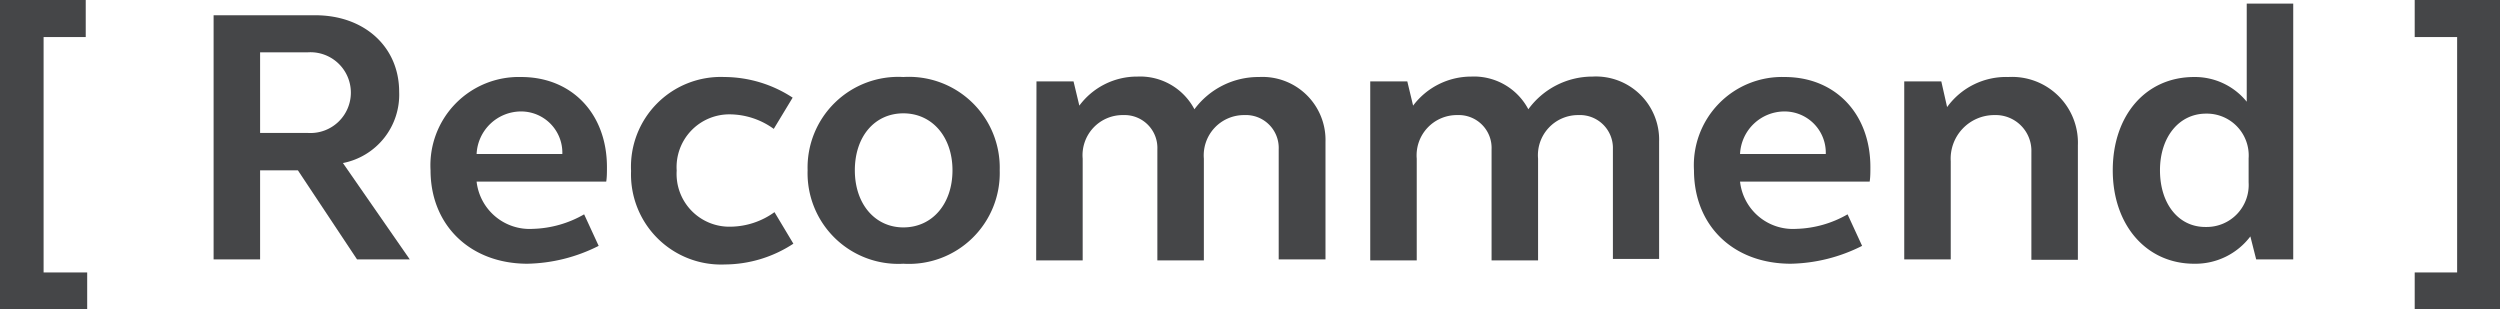
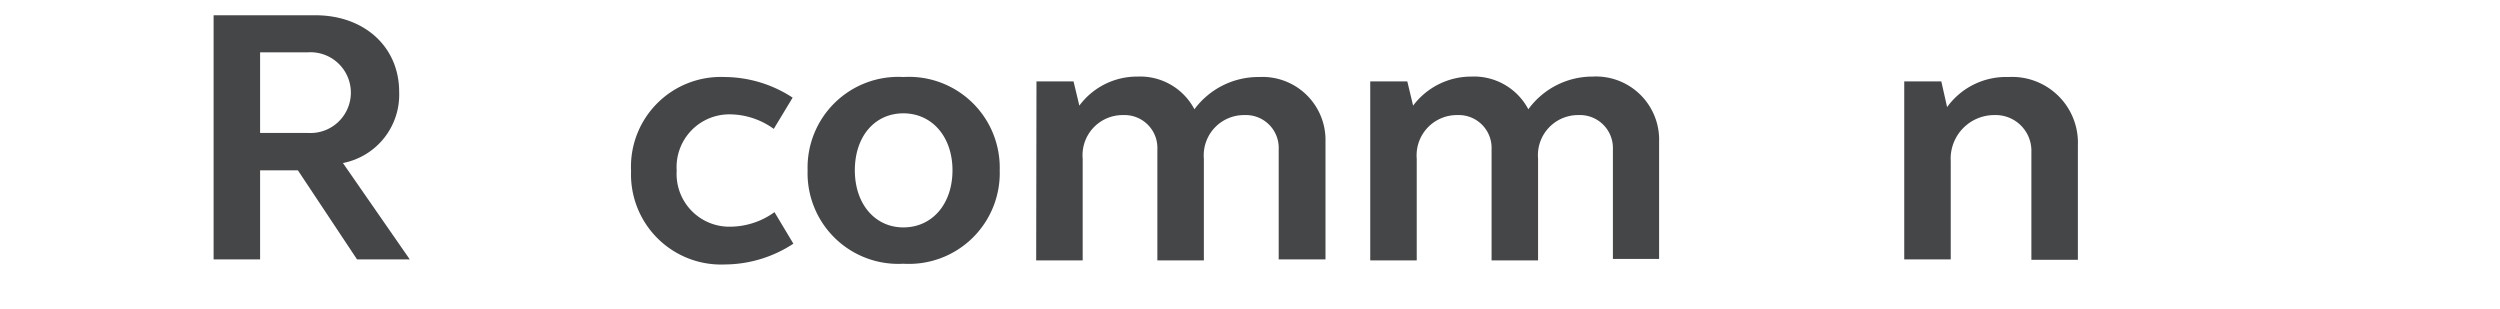
<svg xmlns="http://www.w3.org/2000/svg" viewBox="0 0 172.05 21.29">
  <g id="レイヤー_2" data-name="レイヤー 2">
    <g id="レイヤー_2-2" data-name="レイヤー 2">
-       <path d="M0,0H5.9V2.55H3v16.2h3v2.54H0Z" style="fill:#454648" />
      <path d="M14.7,1.05h7c3.37,0,5.77,2.17,5.77,5.27a4.79,4.79,0,0,1-3.87,4.9l4.6,6.63H24.57L20.5,11.72H17.9v6.13H14.7Zm3.2,8.1h3.3a2.78,2.78,0,1,0,0-5.55H17.9Z" style="fill:#454648" />
-       <path d="M35.87,5.3c3.48,0,5.9,2.52,5.9,6.2,0,.35,0,.7-.05,1H32.8a3.67,3.67,0,0,0,3.87,3.25,7.46,7.46,0,0,0,3.53-1l1,2.17a11.3,11.3,0,0,1-4.9,1.23c-3.94,0-6.67-2.65-6.67-6.43A6.08,6.08,0,0,1,35.87,5.3ZM32.8,10.6h5.9a2.84,2.84,0,0,0-2.83-2.93A3.07,3.07,0,0,0,32.8,10.6Z" style="fill:#454648" />
      <path d="M49.85,5.3a8.63,8.63,0,0,1,4.7,1.42l-1.3,2.15a5.21,5.21,0,0,0-3-1,3.63,3.63,0,0,0-3.68,3.87A3.63,3.63,0,0,0,50.3,15.6a5.25,5.25,0,0,0,3-1l1.3,2.17a8.65,8.65,0,0,1-4.7,1.43,6.2,6.2,0,0,1-6.47-6.43A6.18,6.18,0,0,1,49.85,5.3Z" style="fill:#454648" />
      <path d="M62.17,5.3a6.25,6.25,0,0,1,6.63,6.42,6.25,6.25,0,0,1-6.63,6.43,6.24,6.24,0,0,1-6.59-6.43A6.24,6.24,0,0,1,62.17,5.3Zm0,10.35c2,0,3.38-1.63,3.38-3.93S64.15,7.8,62.17,7.8s-3.34,1.6-3.34,3.92S60.22,15.65,62.17,15.65Z" style="fill:#454648" />
      <path d="M71.33,5.6h2.55l.4,1.67a4.94,4.94,0,0,1,4-2,4.22,4.22,0,0,1,3.92,2.25A5.48,5.48,0,0,1,86.65,5.3a4.34,4.34,0,0,1,4.57,4.47v8.08H88V10.27a2.26,2.26,0,0,0-2.37-2.35,2.77,2.77,0,0,0-2.78,3v7h-3.2V10.27a2.26,2.26,0,0,0-2.35-2.35,2.76,2.76,0,0,0-2.79,3v7h-3.2Z" style="fill:#454648" />
      <path d="M94.3,5.6h2.55l.4,1.67a5,5,0,0,1,4-2,4.23,4.23,0,0,1,3.93,2.25,5.46,5.46,0,0,1,4.42-2.25,4.35,4.35,0,0,1,4.58,4.47v8.08H111V10.27a2.27,2.27,0,0,0-2.38-2.35,2.76,2.76,0,0,0-2.77,3v7h-3.2V10.27a2.26,2.26,0,0,0-2.35-2.35,2.77,2.77,0,0,0-2.8,3v7H94.3Z" style="fill:#454648" />
-       <path d="M122.82,5.3c3.48,0,5.9,2.52,5.9,6.2,0,.35,0,.7-.05,1h-8.92a3.66,3.66,0,0,0,3.87,3.25,7.46,7.46,0,0,0,3.53-1l1,2.17a11.3,11.3,0,0,1-4.9,1.23c-4,0-6.67-2.65-6.67-6.43A6.07,6.07,0,0,1,122.82,5.3Zm-3.07,5.3h5.9a2.84,2.84,0,0,0-2.83-2.93A3.07,3.07,0,0,0,119.75,10.6Z" style="fill:#454648" />
      <path d="M131.05,5.6h2.55l.4,1.77a5,5,0,0,1,4.22-2.07A4.53,4.53,0,0,1,143,10v7.88h-3.2V10.47a2.46,2.46,0,0,0-2.55-2.55,3,3,0,0,0-3,3.18v6.75h-3.2Z" style="fill:#454648" />
-       <path d="M157.82,17.85h-2.55l-.4-1.58A4.74,4.74,0,0,1,151,18.15c-3.28,0-5.6-2.65-5.6-6.43S147.67,5.3,151,5.3A4.59,4.59,0,0,1,154.62,7V.25h3.2Zm-6-2.23a2.89,2.89,0,0,0,2.93-3.07V10.9a2.88,2.88,0,0,0-2.93-3.08c-1.85,0-3.17,1.6-3.17,3.9S149.92,15.62,151.77,15.62Z" style="fill:#454648" />
-       <path d="M172.05,21.29h-5.87V18.75h2.92V2.55h-2.92V0h5.87Z" style="fill:#454648" />
    </g>
  </g>
</svg>